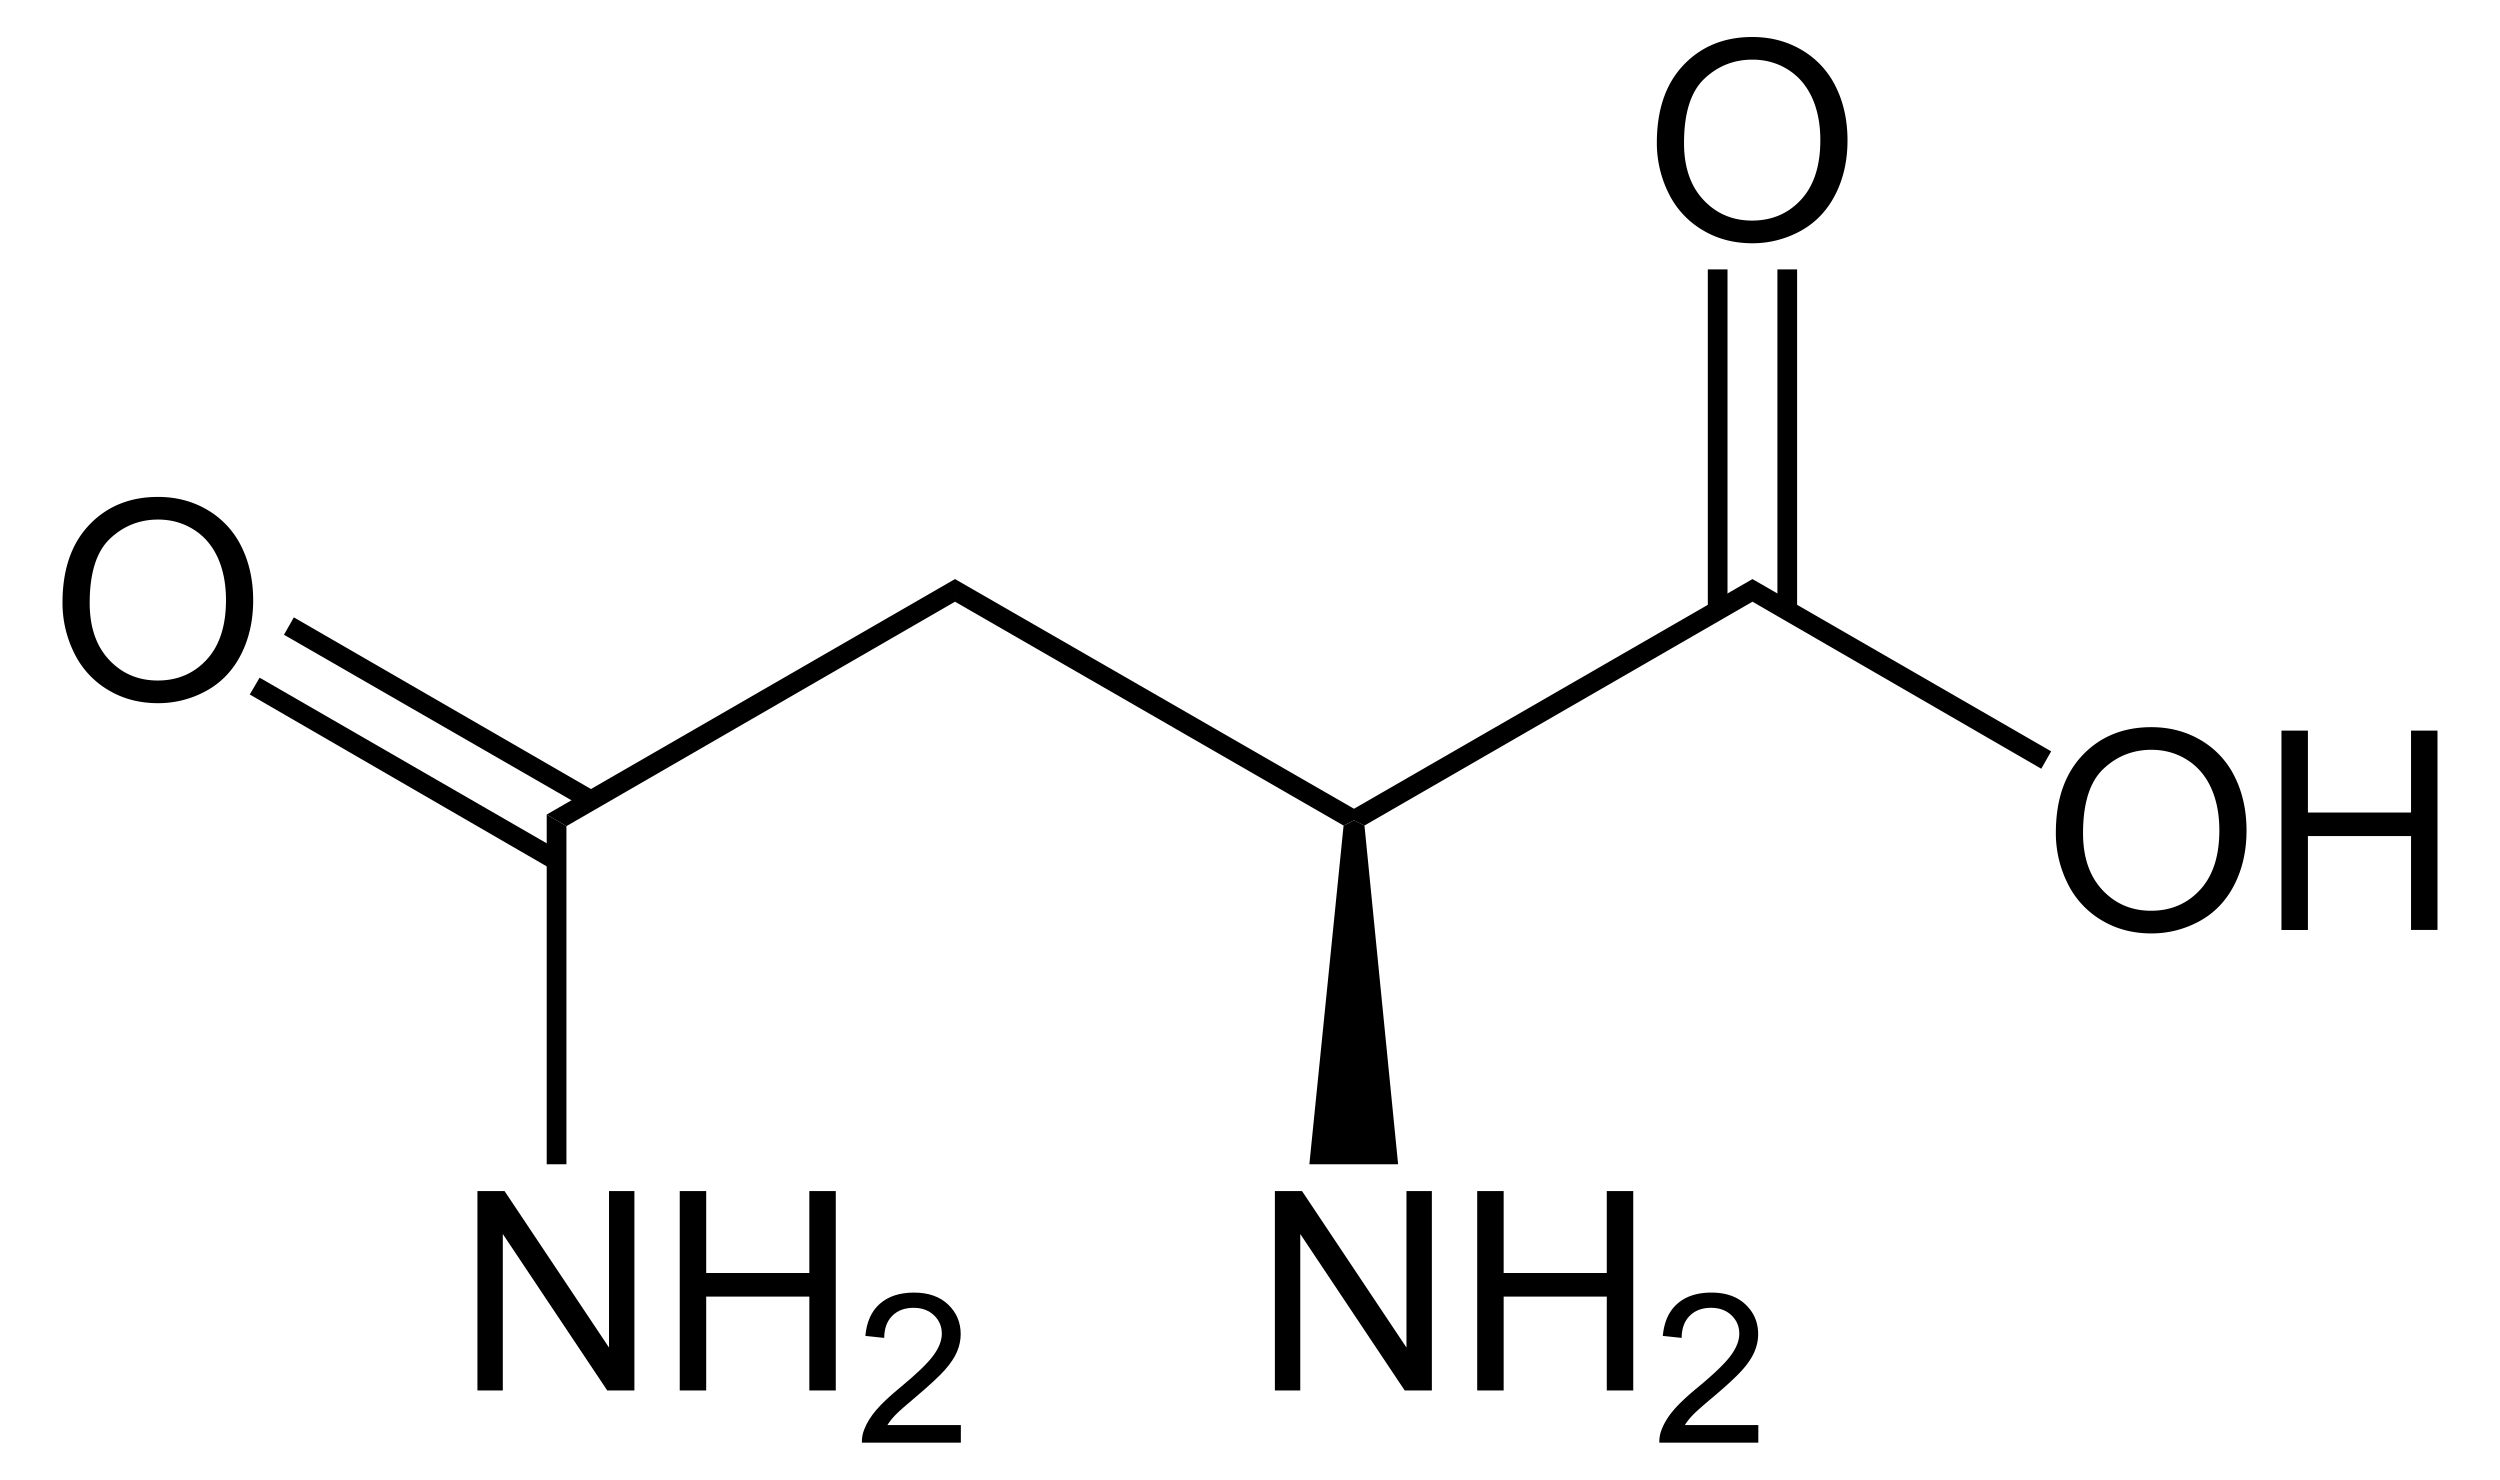
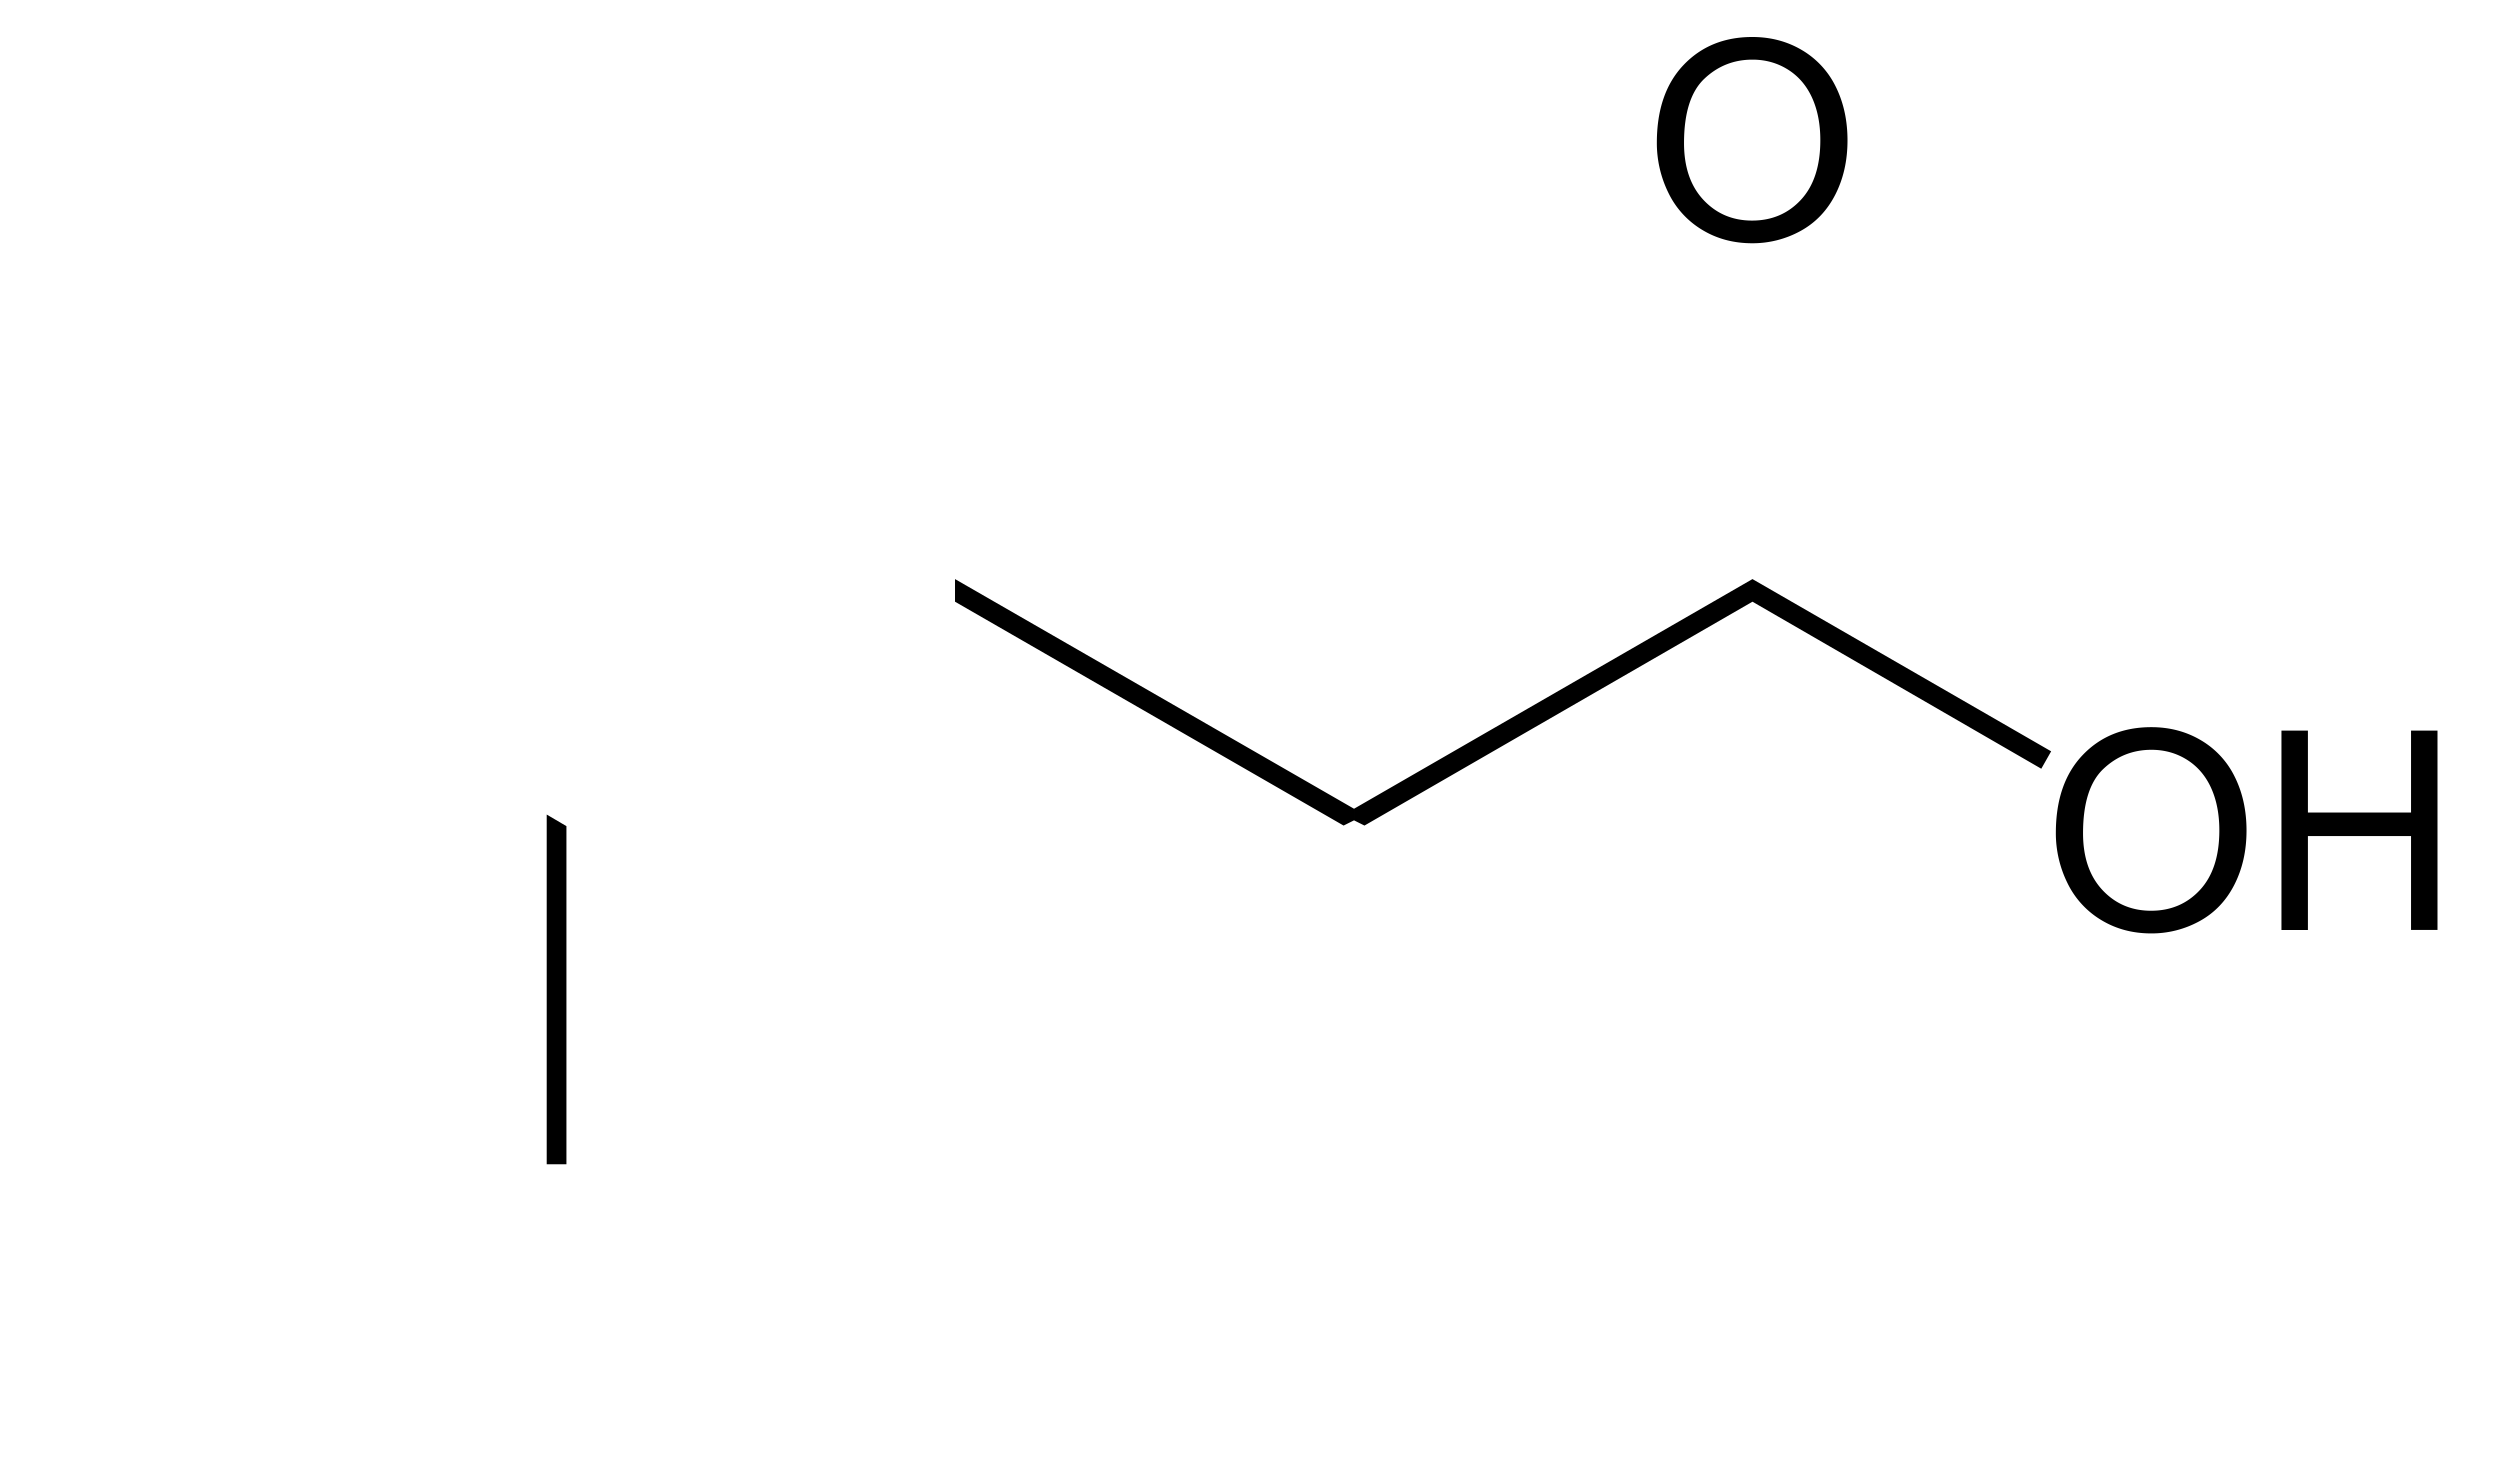
<svg xmlns="http://www.w3.org/2000/svg" width="204.752" height="121.185" style="overflow:visible;enable-background:new 0 0 204.752 121.185" xml:space="preserve">
  <path d="M78.216 49.28v-1.853l32.68 18.81v.95l-.855.427L78.216 49.28zM111.75 67.614l-.854-.427v-.95l32.632-18.81v1.853l-31.777 18.334zM168.376 68.218c0-2.71.728-4.831 2.183-6.363 1.456-1.534 3.335-2.3 5.637-2.3 1.507 0 2.866.36 4.076 1.08a7.057 7.057 0 0 1 2.768 3.012c.635 1.287.952 2.75.952 4.382 0 1.655-.334 3.137-1.003 4.443-.668 1.306-1.614 2.296-2.84 2.968a8.12 8.12 0 0 1-3.965 1.008c-1.537 0-2.91-.372-4.12-1.114a7.172 7.172 0 0 1-2.752-3.04 9.207 9.207 0 0 1-.936-4.076zm2.227.027c0 1.967.53 3.516 1.588 4.649 1.058 1.132 2.386 1.697 3.982 1.697 1.626 0 2.965-.572 4.017-1.715 1.05-1.142 1.576-2.764 1.576-4.864 0-1.329-.225-2.489-.675-3.48-.45-.99-1.106-1.759-1.971-2.304-.866-.545-1.837-.818-2.913-.818-1.53 0-2.846.525-3.949 1.575-1.103 1.05-1.655 2.804-1.655 5.26zM186.853 76.164V59.837h2.167v6.71h8.446v-6.71h2.167v16.328h-2.167v-7.689h-8.446v7.69h-2.167v-.002zM143.528 49.28v-1.853l24.463 14.107-.808 1.426-23.655-13.68zM135.697 11.693c0-2.71.728-4.831 2.182-6.363 1.457-1.534 3.334-2.3 5.637-2.3 1.506 0 2.866.36 4.076 1.08a7.07 7.07 0 0 1 2.768 3.012c.635 1.288.952 2.75.952 4.382 0 1.655-.334 3.137-1.003 4.443-.669 1.306-1.615 2.296-2.84 2.968a8.125 8.125 0 0 1-3.965 1.008c-1.538 0-2.91-.372-4.12-1.114a7.16 7.16 0 0 1-2.752-3.04 9.216 9.216 0 0 1-.935-4.076zm2.226.027c0 1.967.53 3.516 1.587 4.649 1.059 1.131 2.386 1.697 3.983 1.697 1.625 0 2.965-.572 4.016-1.715 1.05-1.142 1.577-2.764 1.577-4.864 0-1.329-.225-2.489-.675-3.48-.45-.99-1.107-1.759-1.971-2.304-.866-.545-1.837-.818-2.913-.818-1.53 0-2.846.525-3.95 1.575-1.102 1.05-1.654 2.804-1.654 5.26z" />
-   <path d="M139.87 22.063h1.615v27.93h-1.614v-27.93zM145.57 22.063h1.615v27.93h-1.614v-27.93zM104.415 113.88V97.552h2.223l8.553 12.814V97.552h2.08v16.328h-2.224l-8.554-12.814v12.814h-2.078zM120.984 113.88V97.552h2.167v6.71h8.446v-6.71h2.167v16.328h-2.167v-7.689h-8.446v7.69h-2.167zM144.008 116.715v1.44h-8.105a2.62 2.62 0 0 1 .177-1.044c.207-.55.538-1.093.996-1.627.456-.534 1.112-1.15 1.965-1.85 1.326-1.095 2.226-1.96 2.698-2.597.473-.636.71-1.24.71-1.808 0-.595-.214-1.095-.641-1.505-.428-.408-.986-.612-1.672-.612-.728 0-1.309.217-1.745.653-.436.436-.656 1.04-.662 1.81l-1.543-.163c.105-1.156.504-2.035 1.197-2.64.691-.606 1.62-.908 2.787-.908 1.176 0 2.108.326 2.794.978.687.652 1.03 1.459 1.03 2.422 0 .49-.101.972-.303 1.445-.2.473-.534.972-1 1.496-.465.523-1.239 1.241-2.317 2.154-.903.758-1.485 1.271-1.742 1.542-.258.269-.471.54-.639.813h6.015v.001zM114.506 95.355h-7.268l2.803-27.74.855-.428.855.427 2.755 27.741zM78.216 47.427v1.853L46.39 67.662l-1.615-.95 33.44-19.285zM5.119 49.361c0-2.71.728-4.83 2.183-6.363 1.455-1.533 3.334-2.3 5.636-2.3 1.508 0 2.866.36 4.077 1.08a7.065 7.065 0 0 1 2.768 3.013c.636 1.288.952 2.749.952 4.381 0 1.656-.335 3.137-1.002 4.443-.668 1.306-1.615 2.296-2.84 2.968a8.12 8.12 0 0 1-3.966 1.008c-1.537 0-2.91-.371-4.121-1.113a7.172 7.172 0 0 1-2.751-3.04 9.207 9.207 0 0 1-.936-4.077zm2.227.028c0 1.966.529 3.516 1.587 4.648 1.058 1.132 2.386 1.698 3.982 1.698 1.627 0 2.965-.572 4.017-1.715 1.05-1.143 1.576-2.765 1.576-4.865 0-1.328-.224-2.488-.673-3.479-.45-.99-1.107-1.76-1.973-2.305-.865-.545-1.836-.818-2.912-.818-1.53 0-2.847.526-3.95 1.576-1.102 1.05-1.654 2.803-1.654 5.26z" />
-   <path d="m48.813 64.86-.807 1.377-24.748-14.25.808-1.424L48.813 64.86zM45.963 69.752l-.807 1.425-24.7-14.297.807-1.378 24.7 14.25zM39.102 113.88V97.552h2.223l8.554 12.814V97.552h2.079v16.328h-2.223l-8.554-12.814v12.814h-2.079zM55.671 113.88V97.552h2.167v6.71h8.447v-6.71h2.166v16.328h-2.166v-7.689h-8.447v7.69h-2.167zM78.694 116.715v1.44H70.59c-.011-.362.047-.71.177-1.044.207-.55.538-1.093.995-1.627.456-.534 1.112-1.15 1.967-1.85 1.326-1.095 2.225-1.96 2.698-2.597.473-.636.71-1.24.71-1.808 0-.595-.214-1.095-.642-1.505-.427-.408-.985-.612-1.672-.612-.728 0-1.308.217-1.744.653-.436.436-.656 1.04-.662 1.81l-1.544-.163c.105-1.156.504-2.035 1.197-2.64.692-.606 1.62-.908 2.787-.908 1.177 0 2.11.326 2.795.978.686.652 1.03 1.459 1.03 2.422 0 .49-.102.972-.302 1.445-.2.473-.535.972-1 1.496-.467.523-1.24 1.241-2.318 2.154-.904.758-1.484 1.271-1.742 1.542-.257.269-.47.54-.64.813h6.014v.001z" />
-   <path d="M46.39 95.355h-1.614V66.712l1.615.95v27.693z" />
+   <path d="M46.39 95.355h-1.614V66.712l1.615.95v27.693" />
</svg>